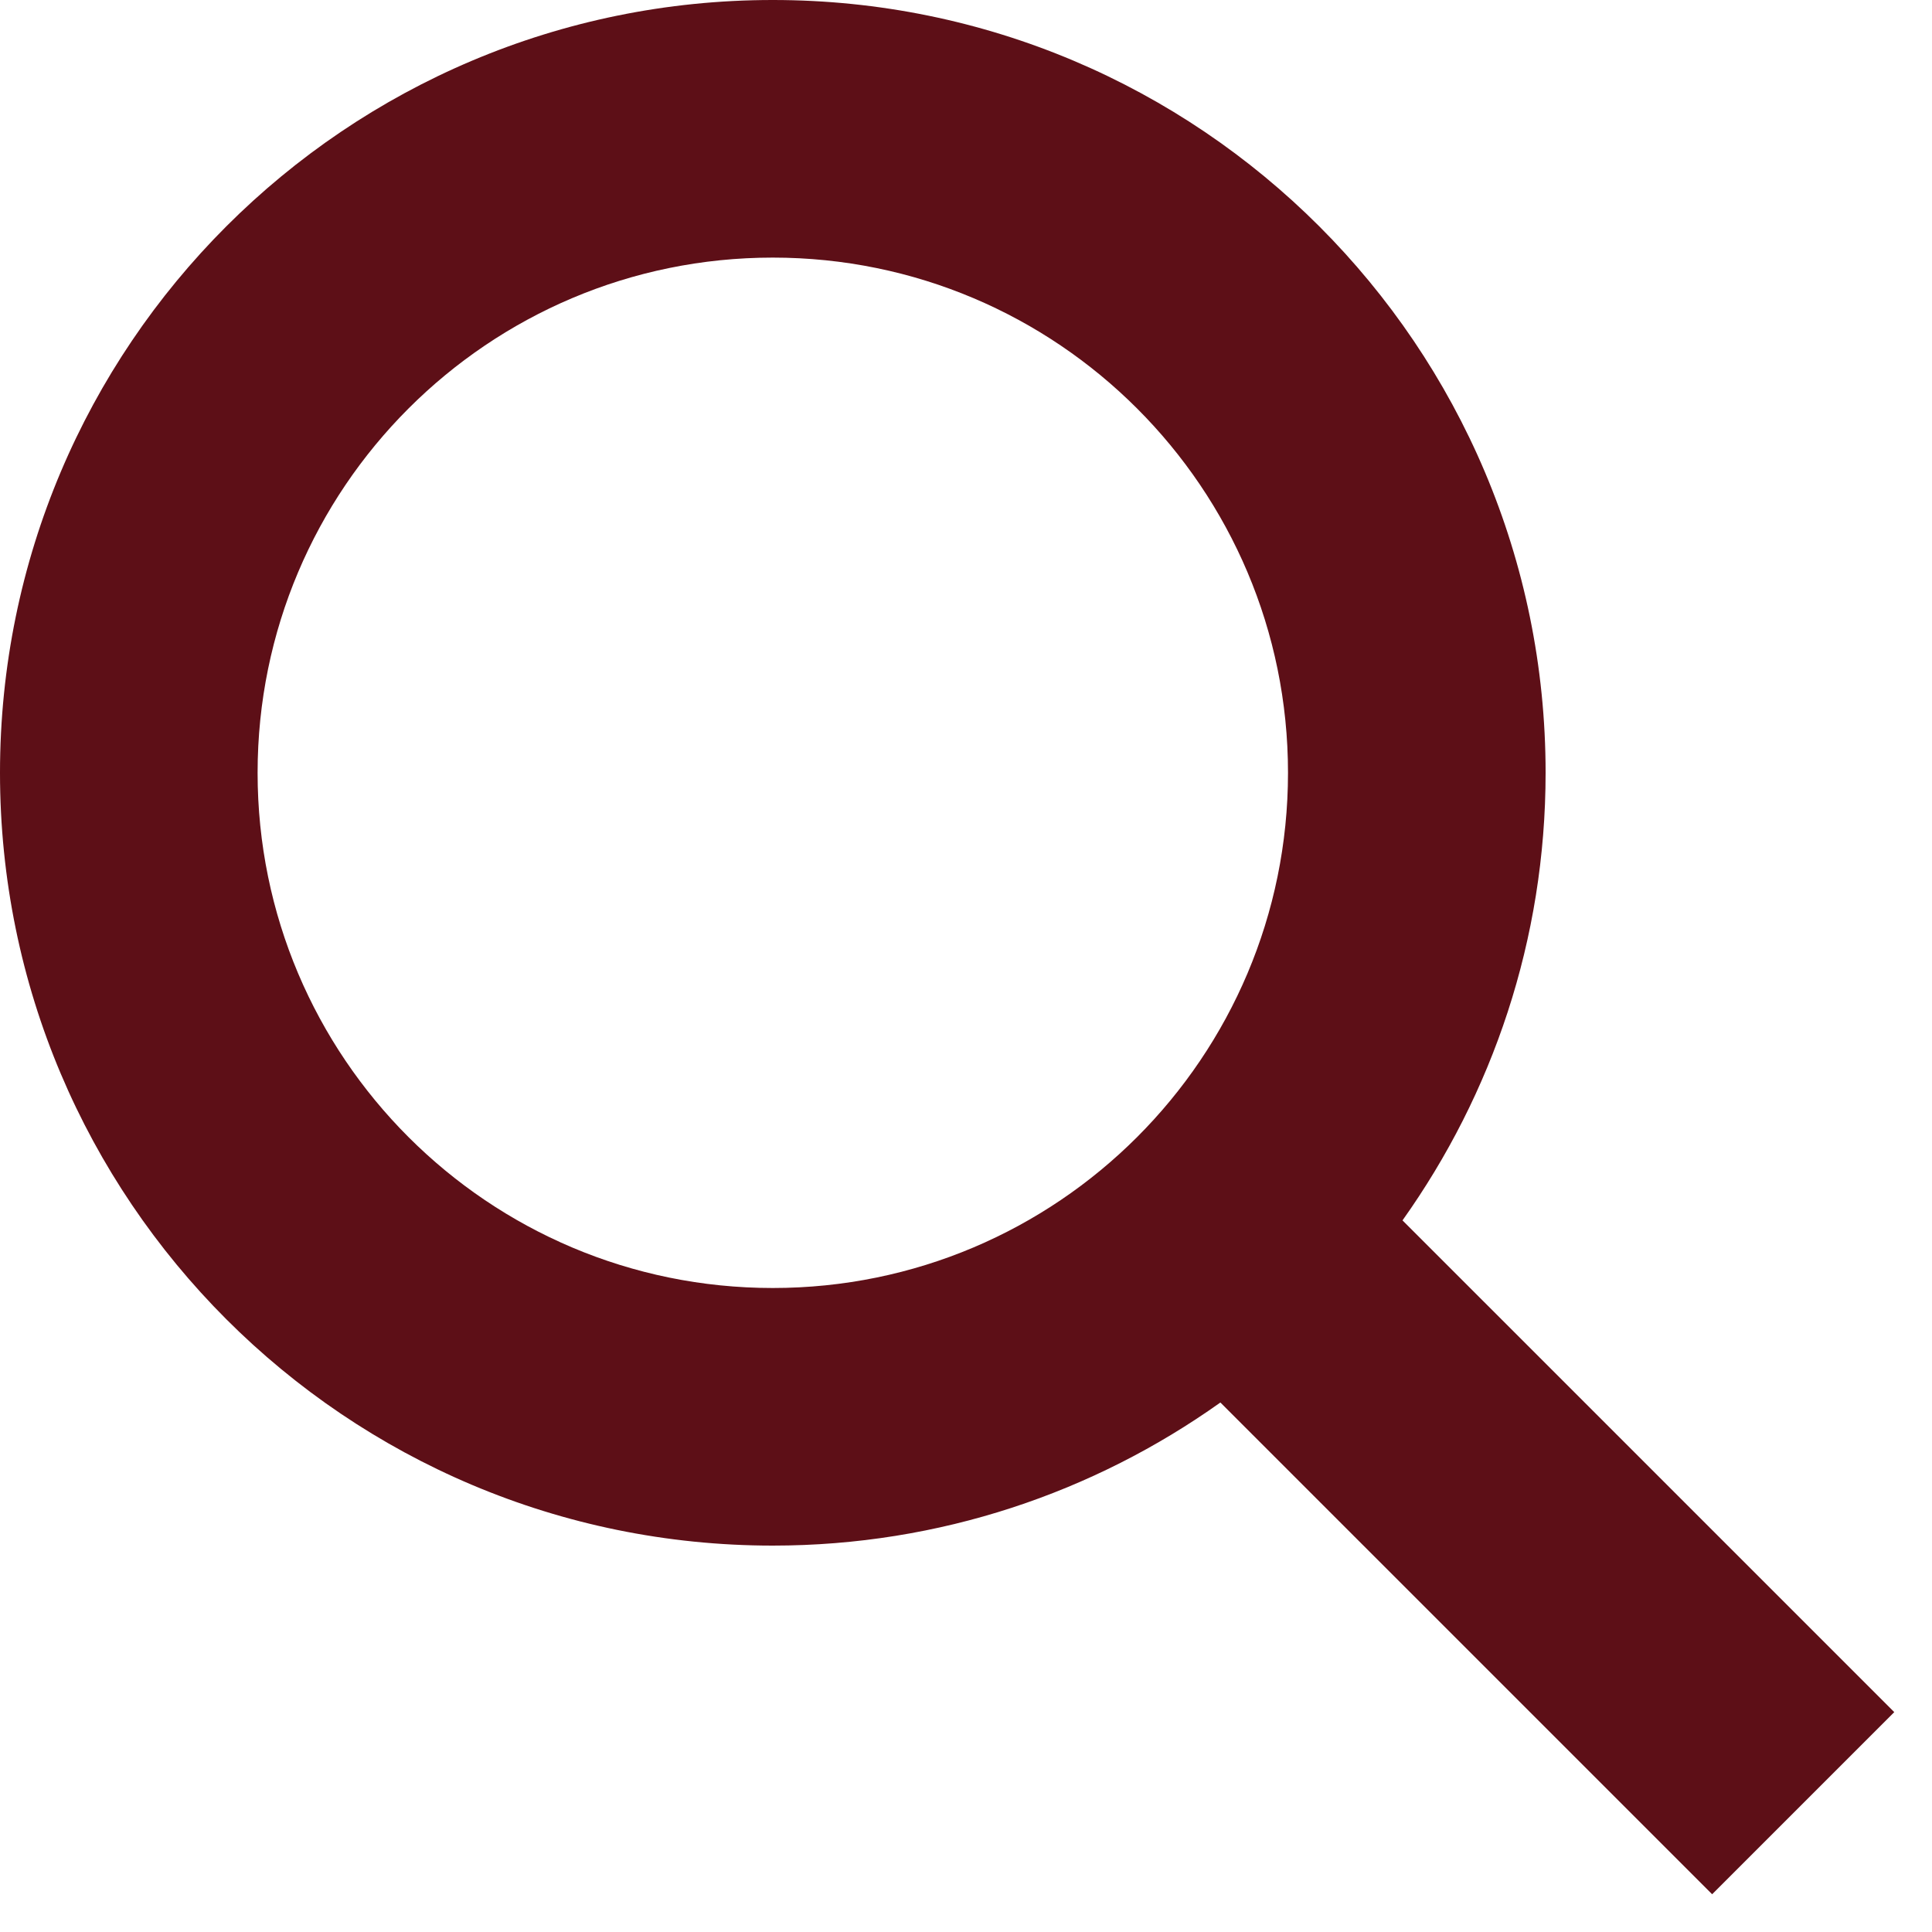
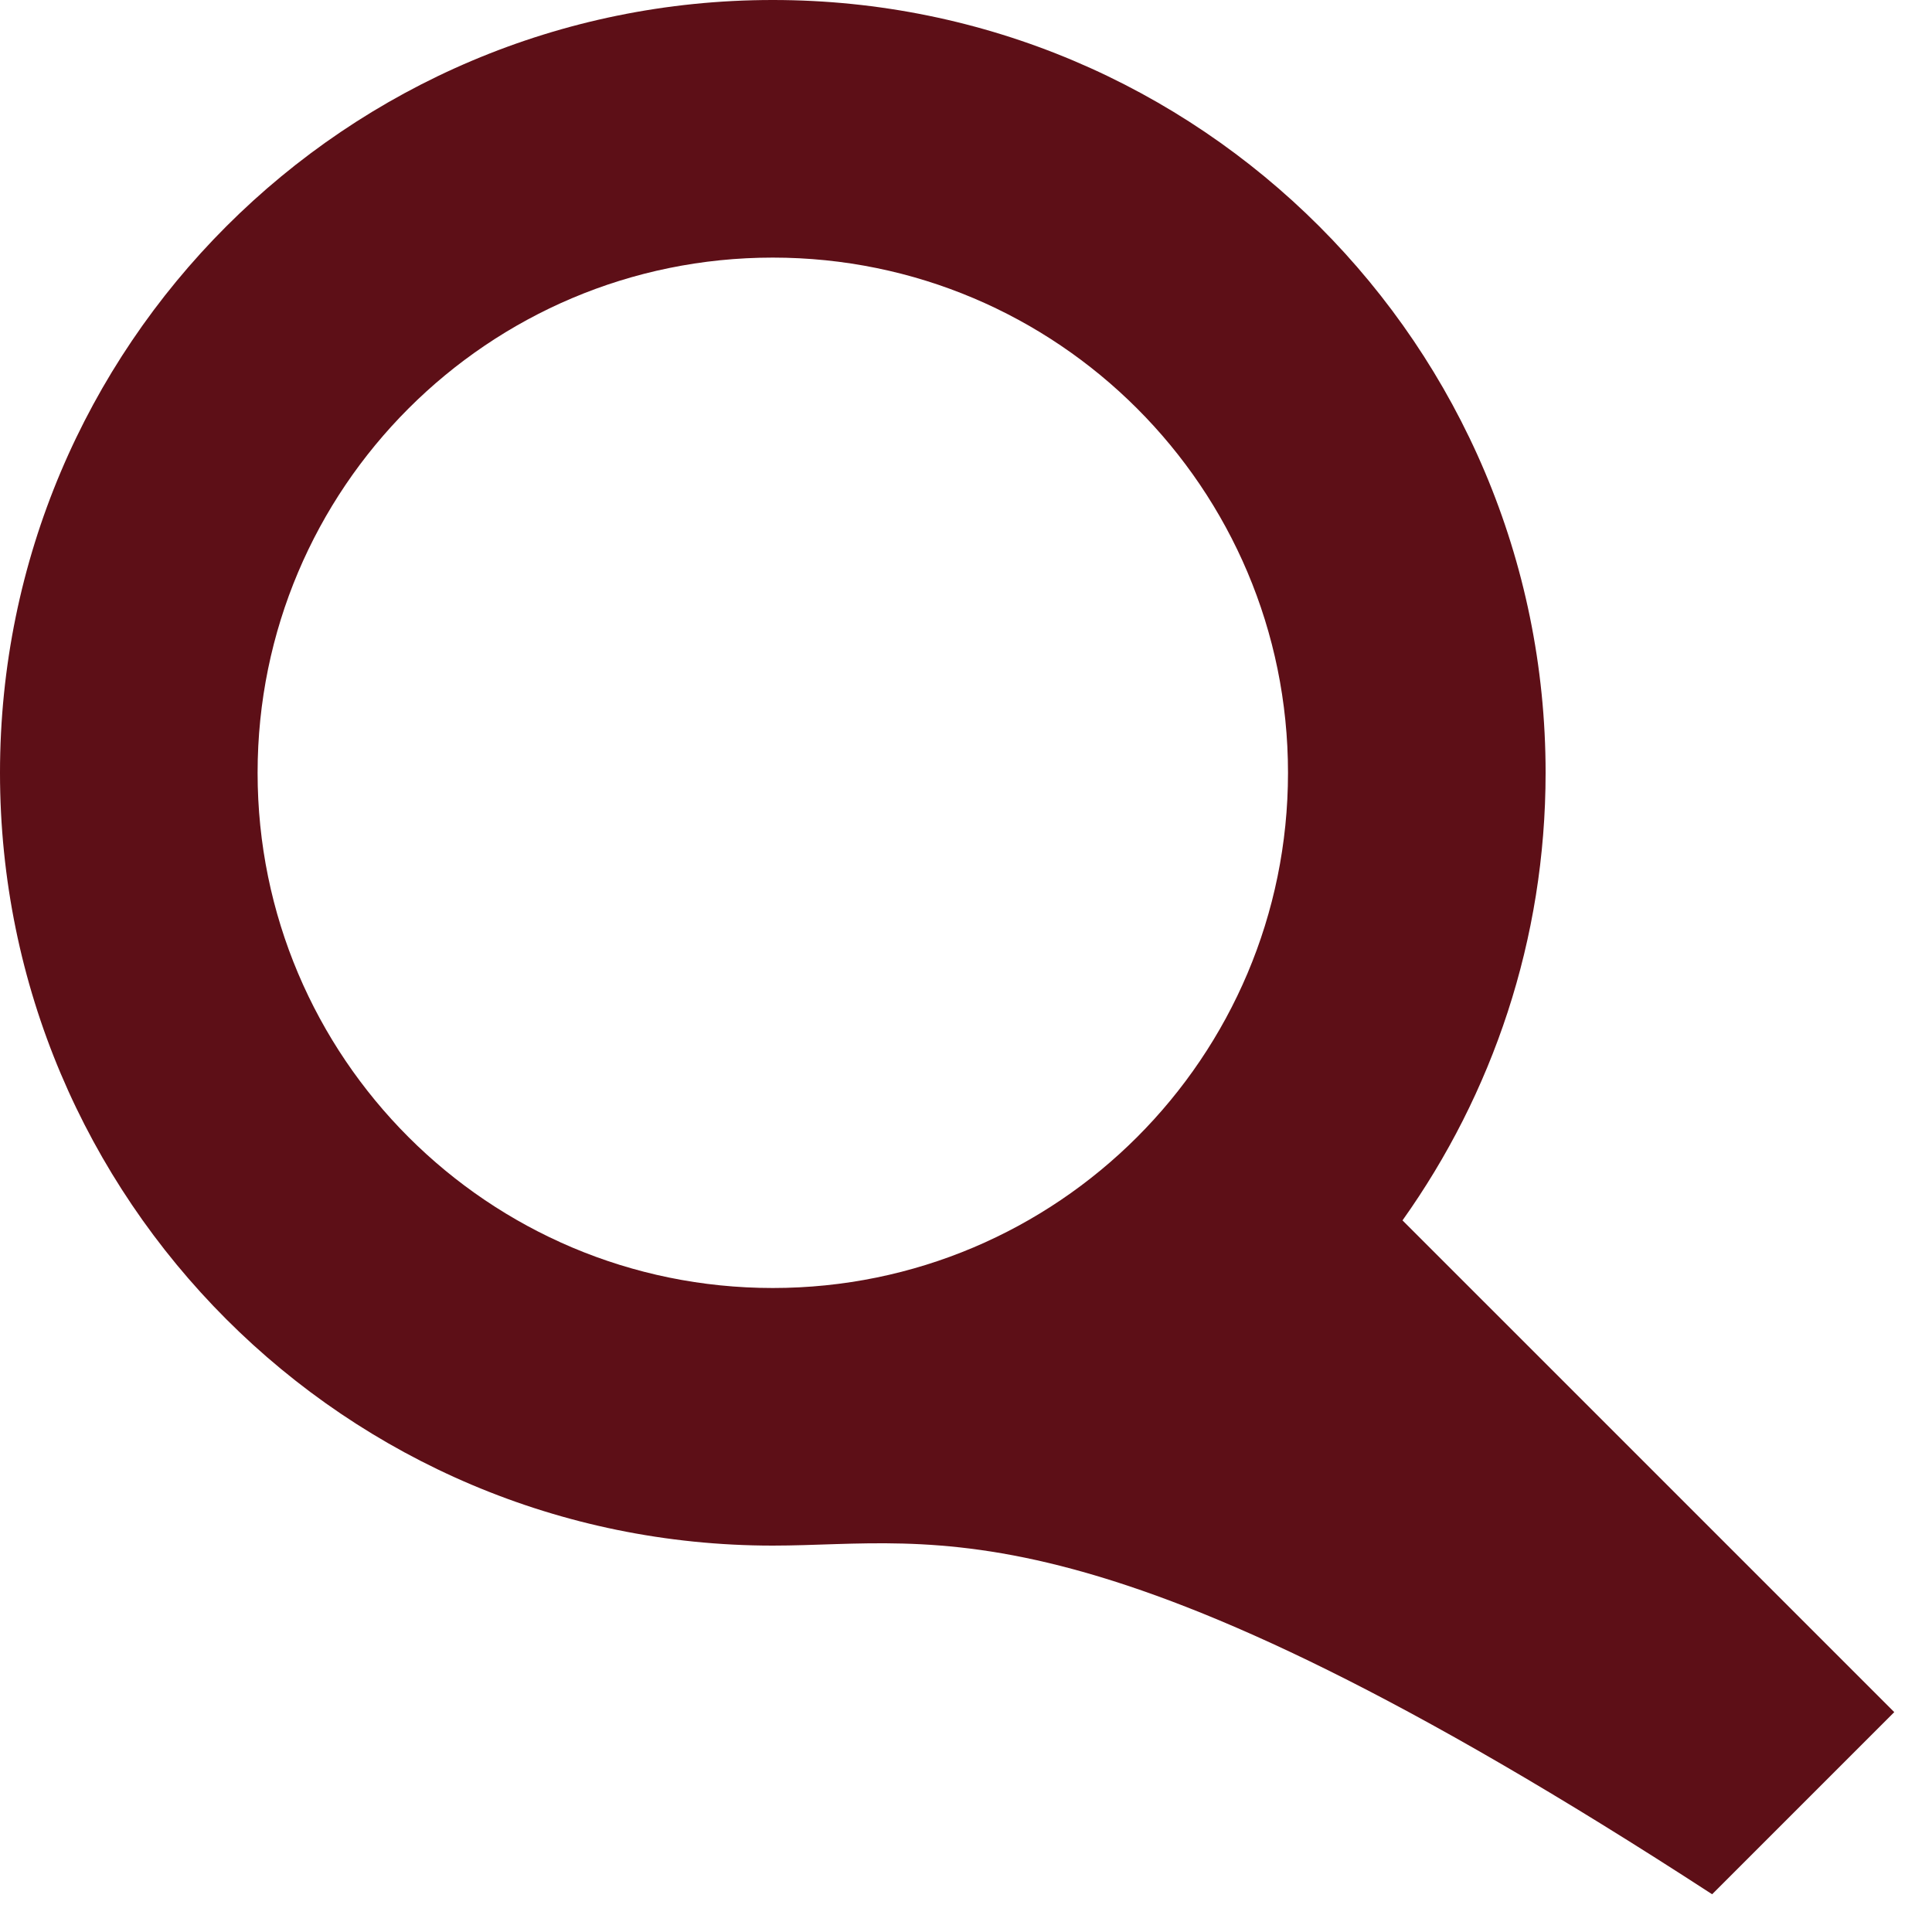
<svg xmlns="http://www.w3.org/2000/svg" width="15" height="15" viewBox="0 0 15 15" fill="none">
-   <path fill-rule="evenodd" clip-rule="evenodd" d="M6 0C9.314 0 12 2.686 12 6C12 7.296 11.587 8.494 10.889 9.475L14.707 13.293L13.293 14.707L9.475 10.889C8.494 11.587 7.296 12 6 12C2.686 12 0 9.314 0 6C0 2.686 2.686 0 6 0ZM6 2C3.791 2 2 3.791 2 6C2 8.209 3.791 10 6 10C8.209 10 10 8.209 10 6C10 3.791 8.209 2 6 2Z" fill="#5D0F17" />
+   <path fill-rule="evenodd" clip-rule="evenodd" d="M6 0C9.314 0 12 2.686 12 6C12 7.296 11.587 8.494 10.889 9.475L14.707 13.293L13.293 14.707C8.494 11.587 7.296 12 6 12C2.686 12 0 9.314 0 6C0 2.686 2.686 0 6 0ZM6 2C3.791 2 2 3.791 2 6C2 8.209 3.791 10 6 10C8.209 10 10 8.209 10 6C10 3.791 8.209 2 6 2Z" fill="#5D0F17" />
</svg>